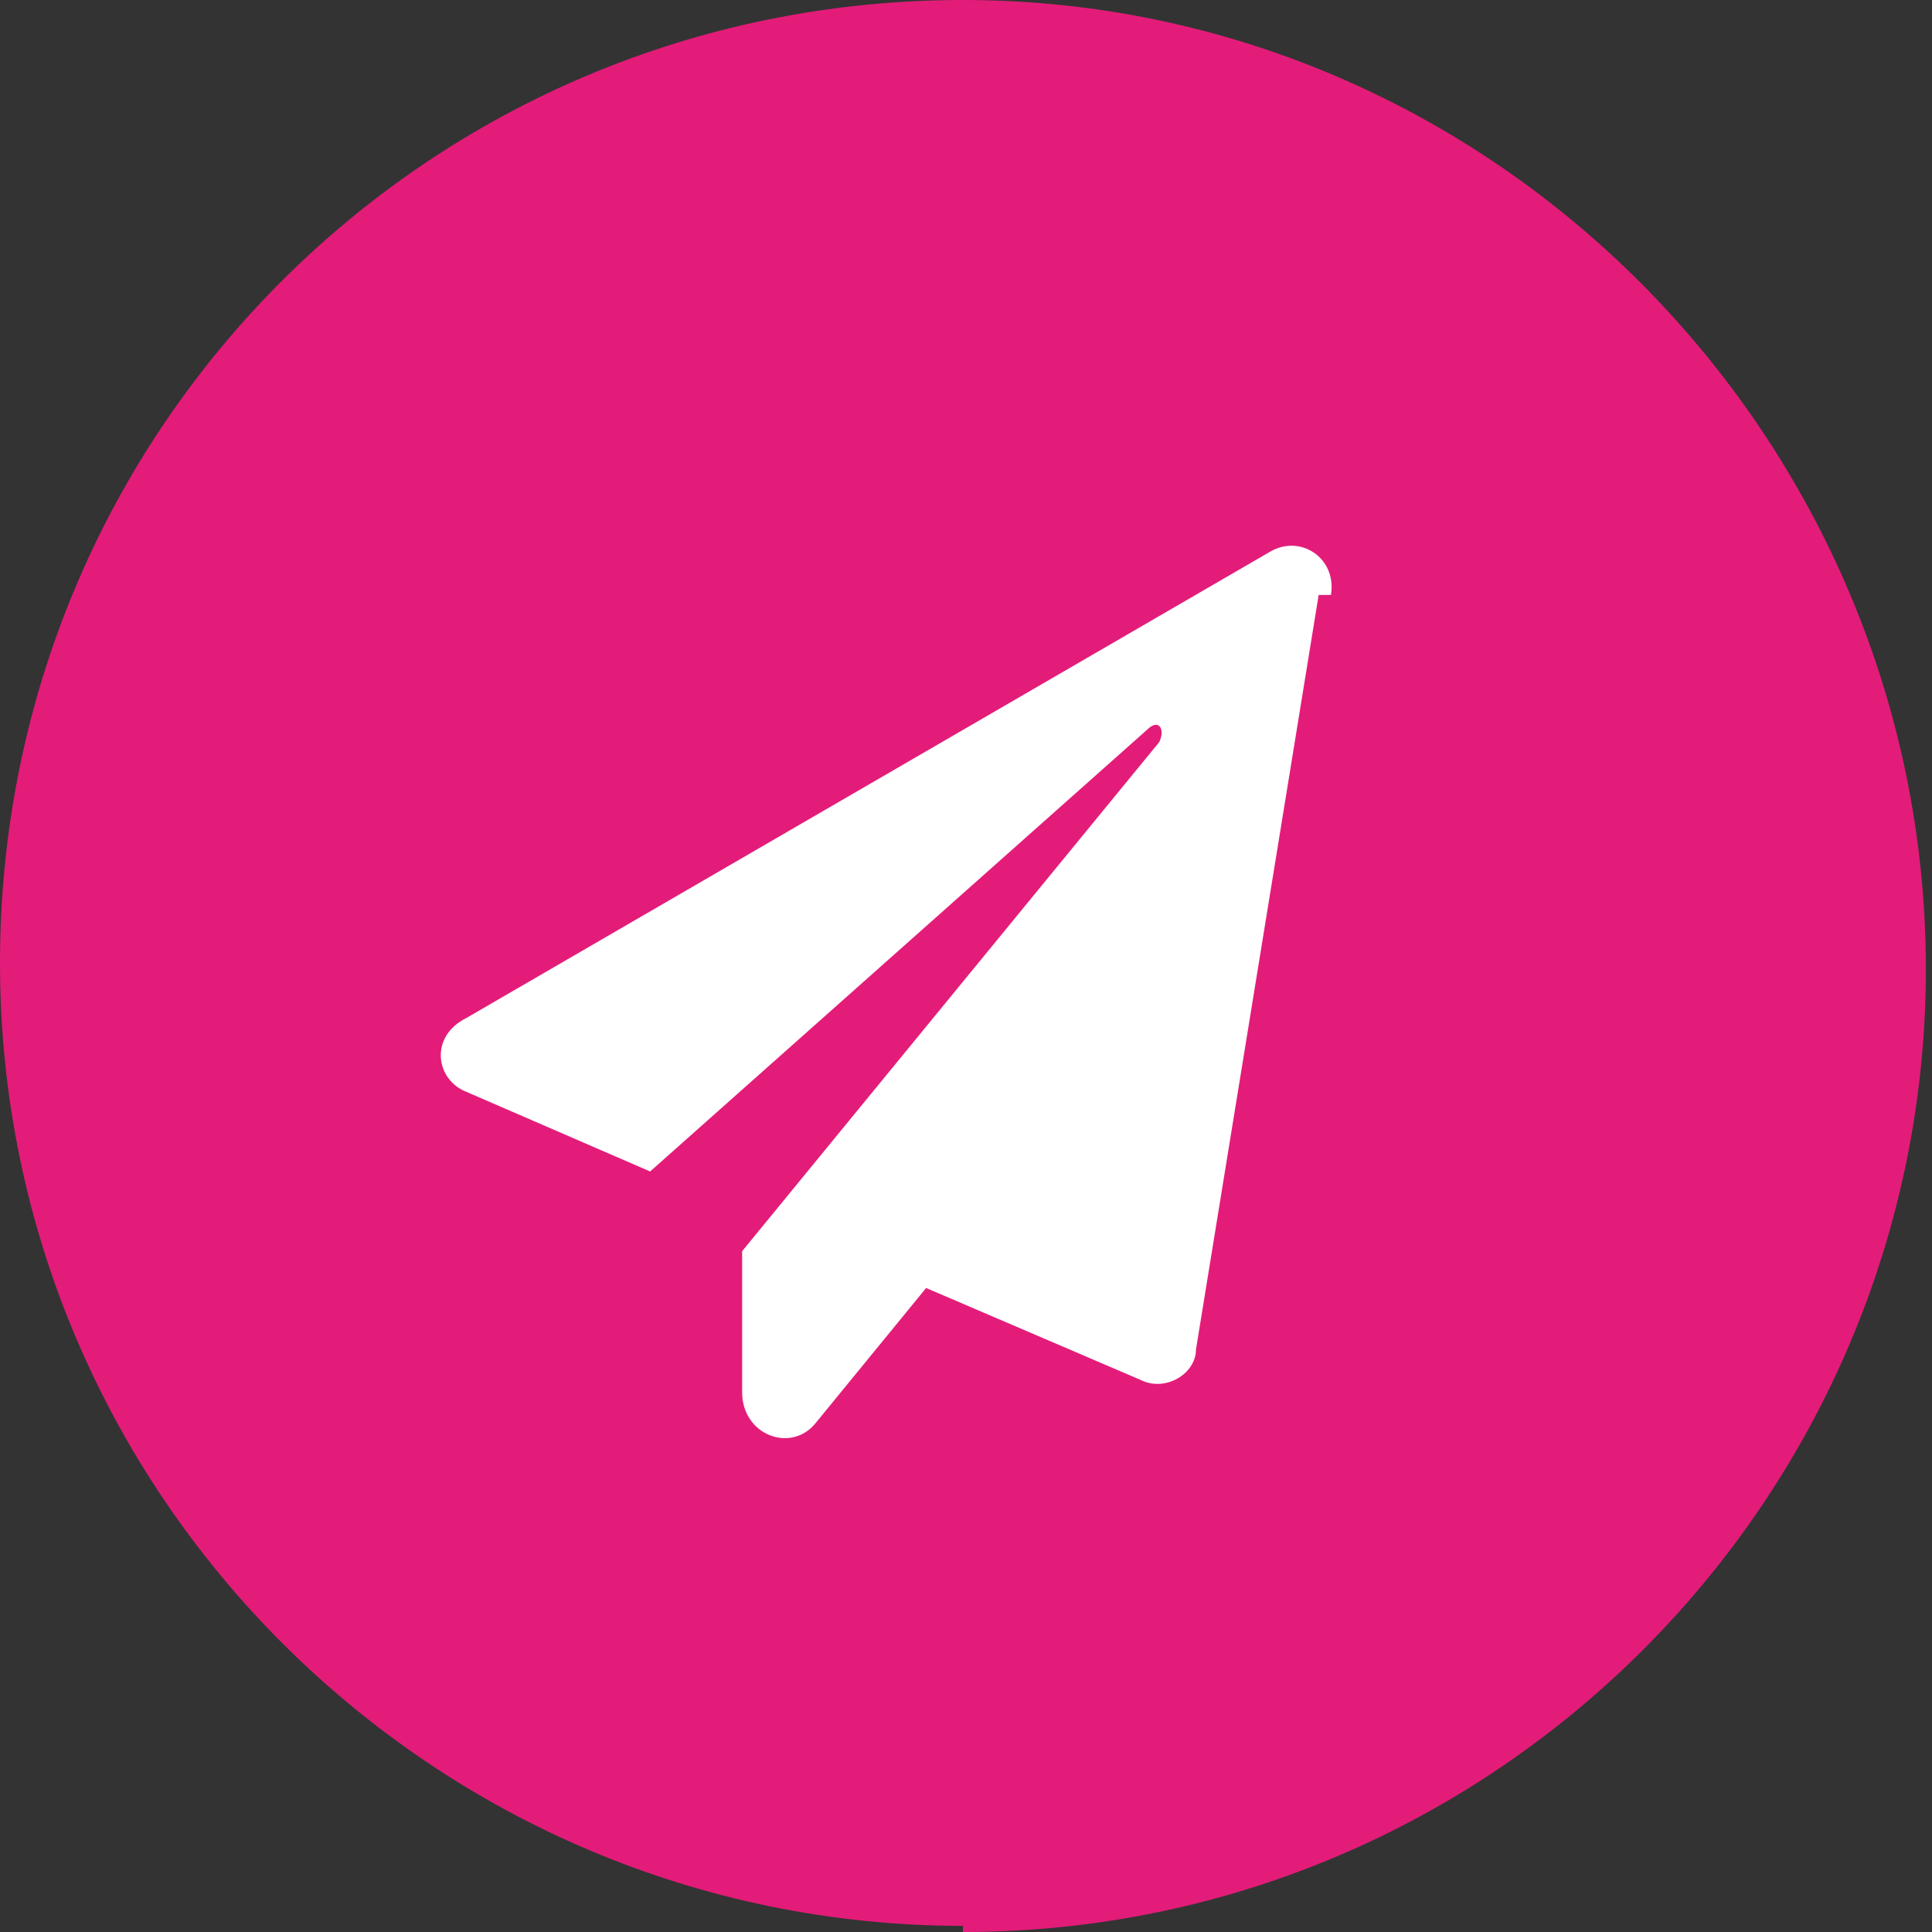
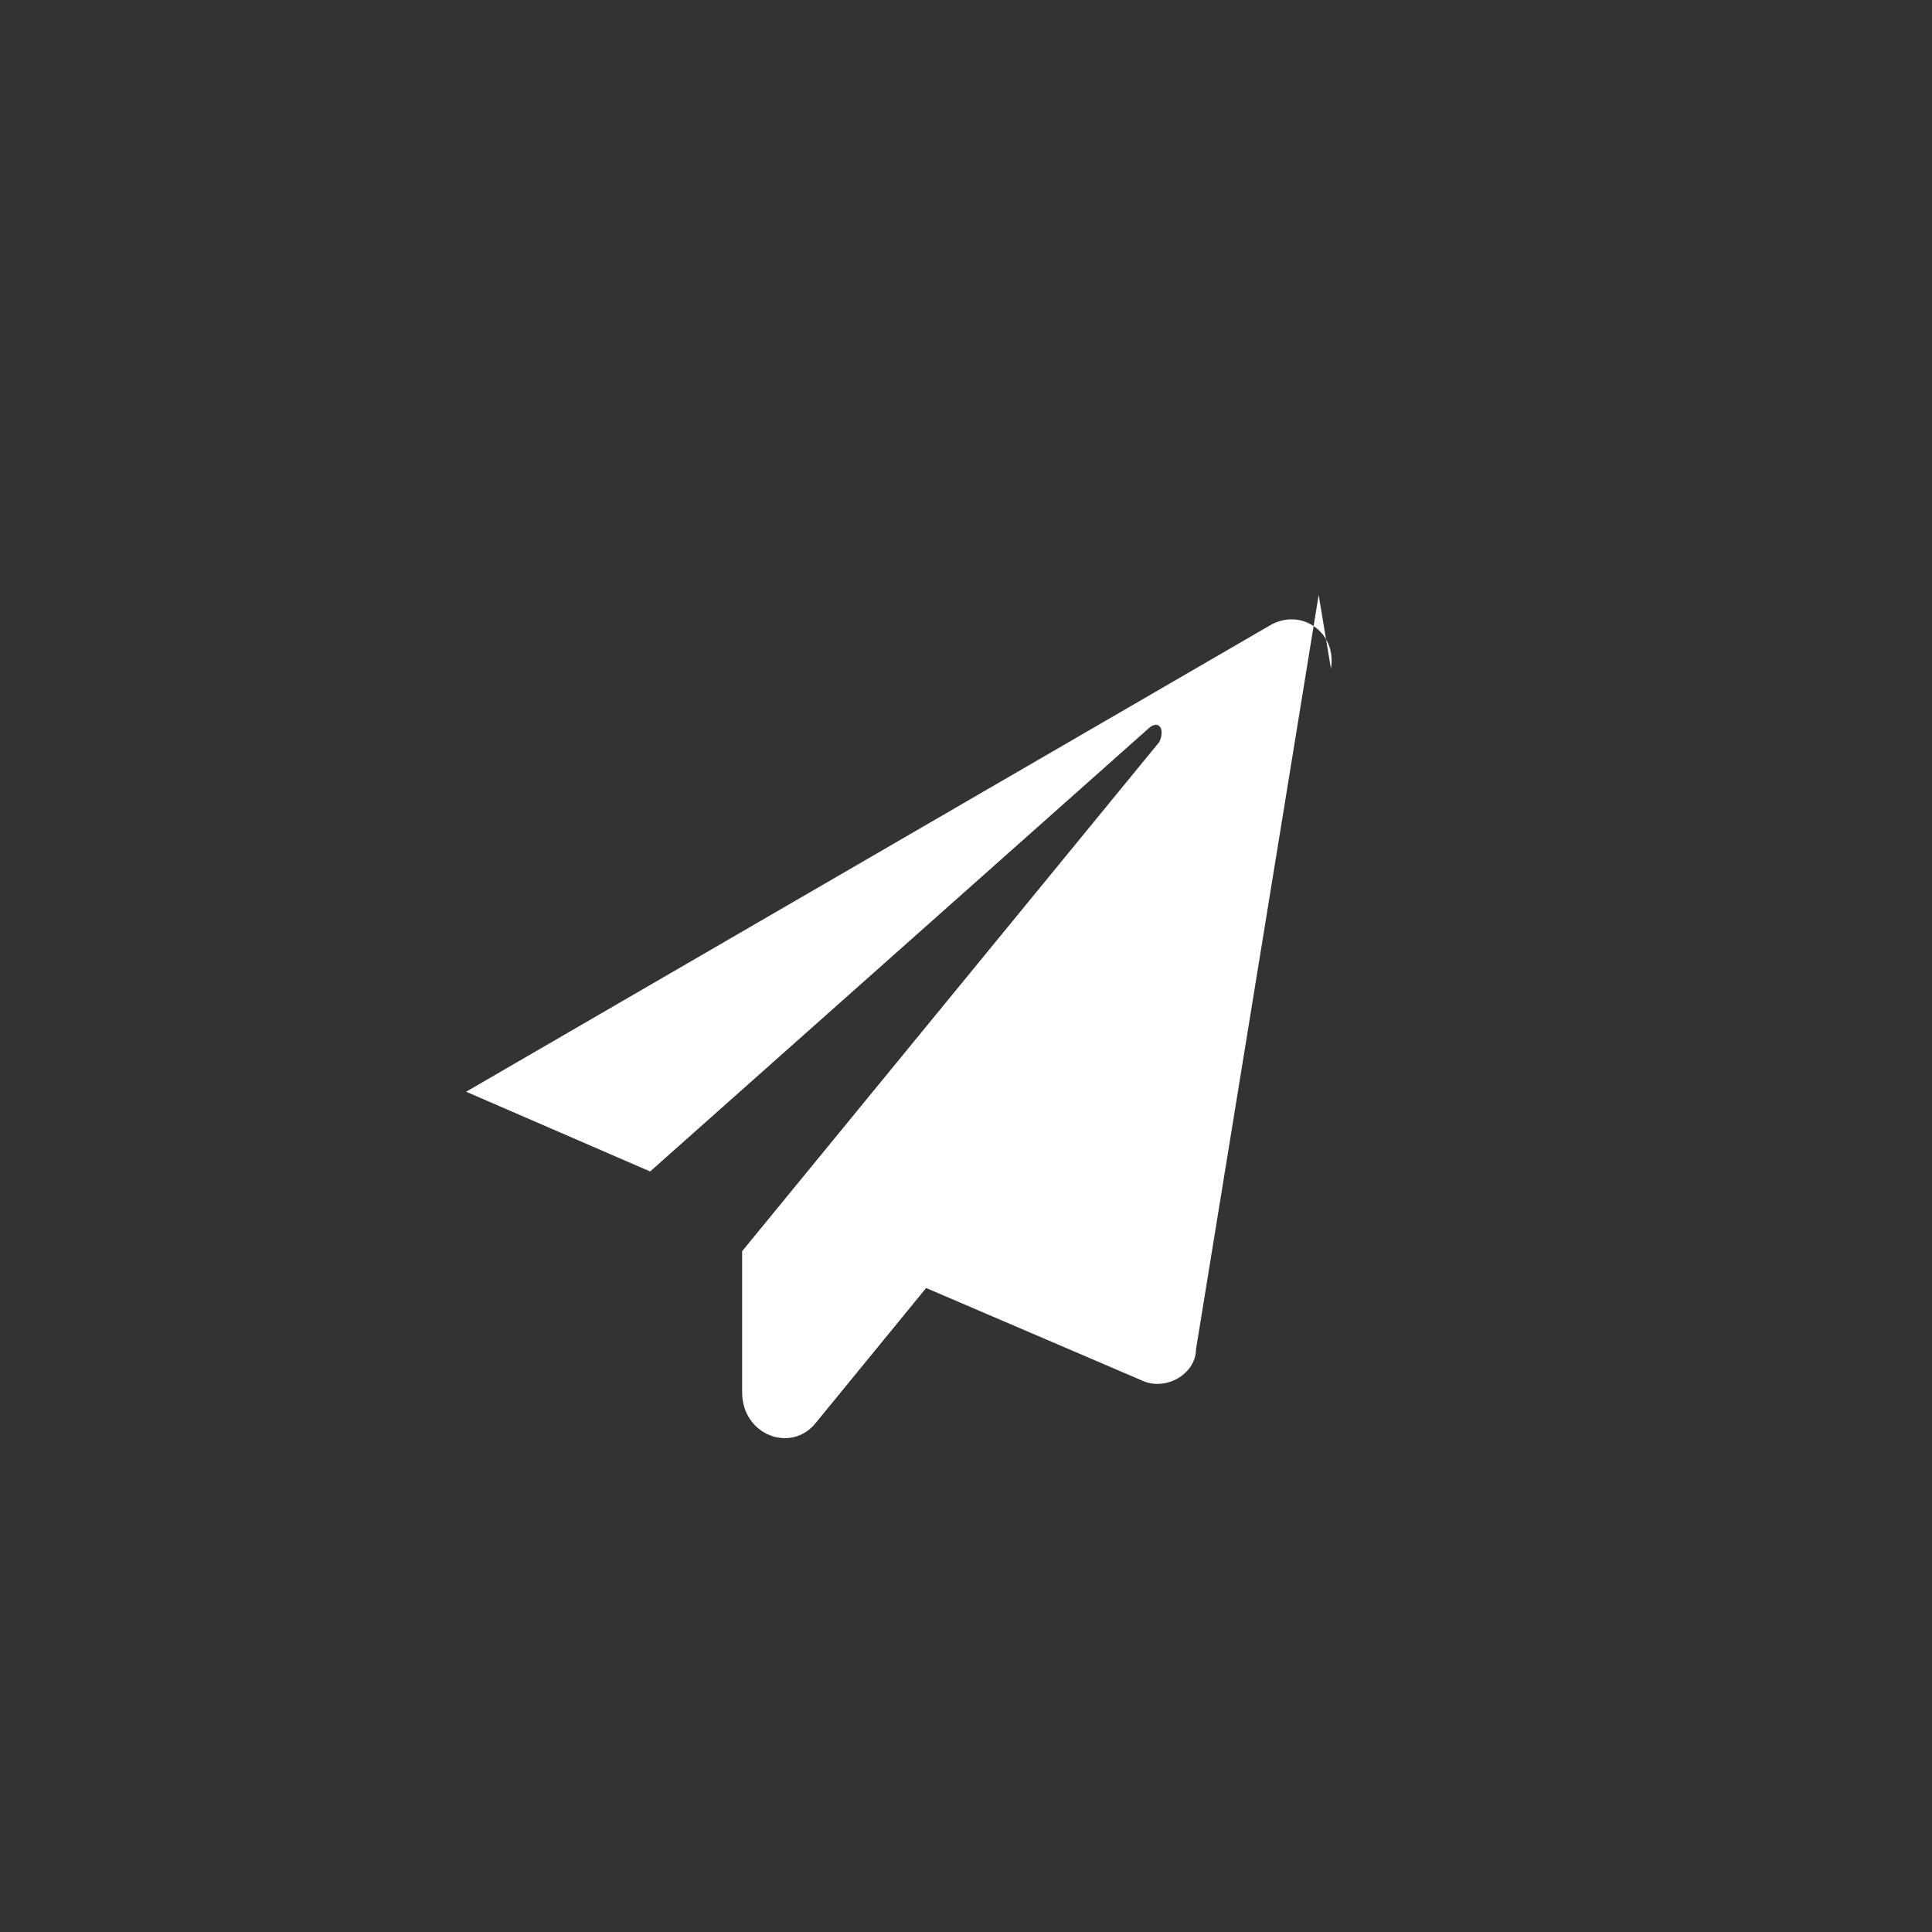
<svg xmlns="http://www.w3.org/2000/svg" id="Ebene_1" data-name="Ebene 1" version="1.1" viewBox="0 0 31.5 31.5">
  <rect x="0" y="0" width="31.5" height="31.5" fill="#333333" stroke="none" />
  <defs>
    <style>
      .cls-1 {
        clip-path: url(#clippath);
      }

      .cls-2 {
        fill: none;
      }

      .cls-2, .cls-3, .cls-4 {
        stroke-width: 0px;
      }

      .cls-3 {
        fill: #e31c79;
      }

      .cls-4 {
        fill: #fff;
      }
    </style>
    <clipPath id="clippath">
-       <rect class="cls-2" y="0" width="31.5" height="31.5" />
-     </clipPath>
+       </clipPath>
  </defs>
  <g class="cls-1">
    <path class="cls-3" d="M15.7,31.5c8.7,0,15.7-7.1,15.7-15.7S24.4,0,15.7,0,0,7,0,15.7s7.1,15.7,15.7,15.7" />
  </g>
-   <rect class="cls-3" x="6.9" y="8.9" width="14.6" height="12.7" />
-   <path class="cls-4" d="M21.5,9.7l-2,12.3c0,.4-.5.7-.9.5l-3.5-1.5-1.8,2.2c-.4.5-1.2.2-1.2-.5v-2.3l6.8-8.3c.1-.2,0-.4-.2-.2l-8.1,7.2-3-1.3c-.5-.2-.6-.9,0-1.2l13.1-7.6c.5-.3,1.1.1,1,.7h0Z" />
+   <path class="cls-4" d="M21.5,9.7l-2,12.3c0,.4-.5.7-.9.5l-3.5-1.5-1.8,2.2c-.4.5-1.2.2-1.2-.5v-2.3l6.8-8.3c.1-.2,0-.4-.2-.2l-8.1,7.2-3-1.3l13.1-7.6c.5-.3,1.1.1,1,.7h0Z" />
</svg>